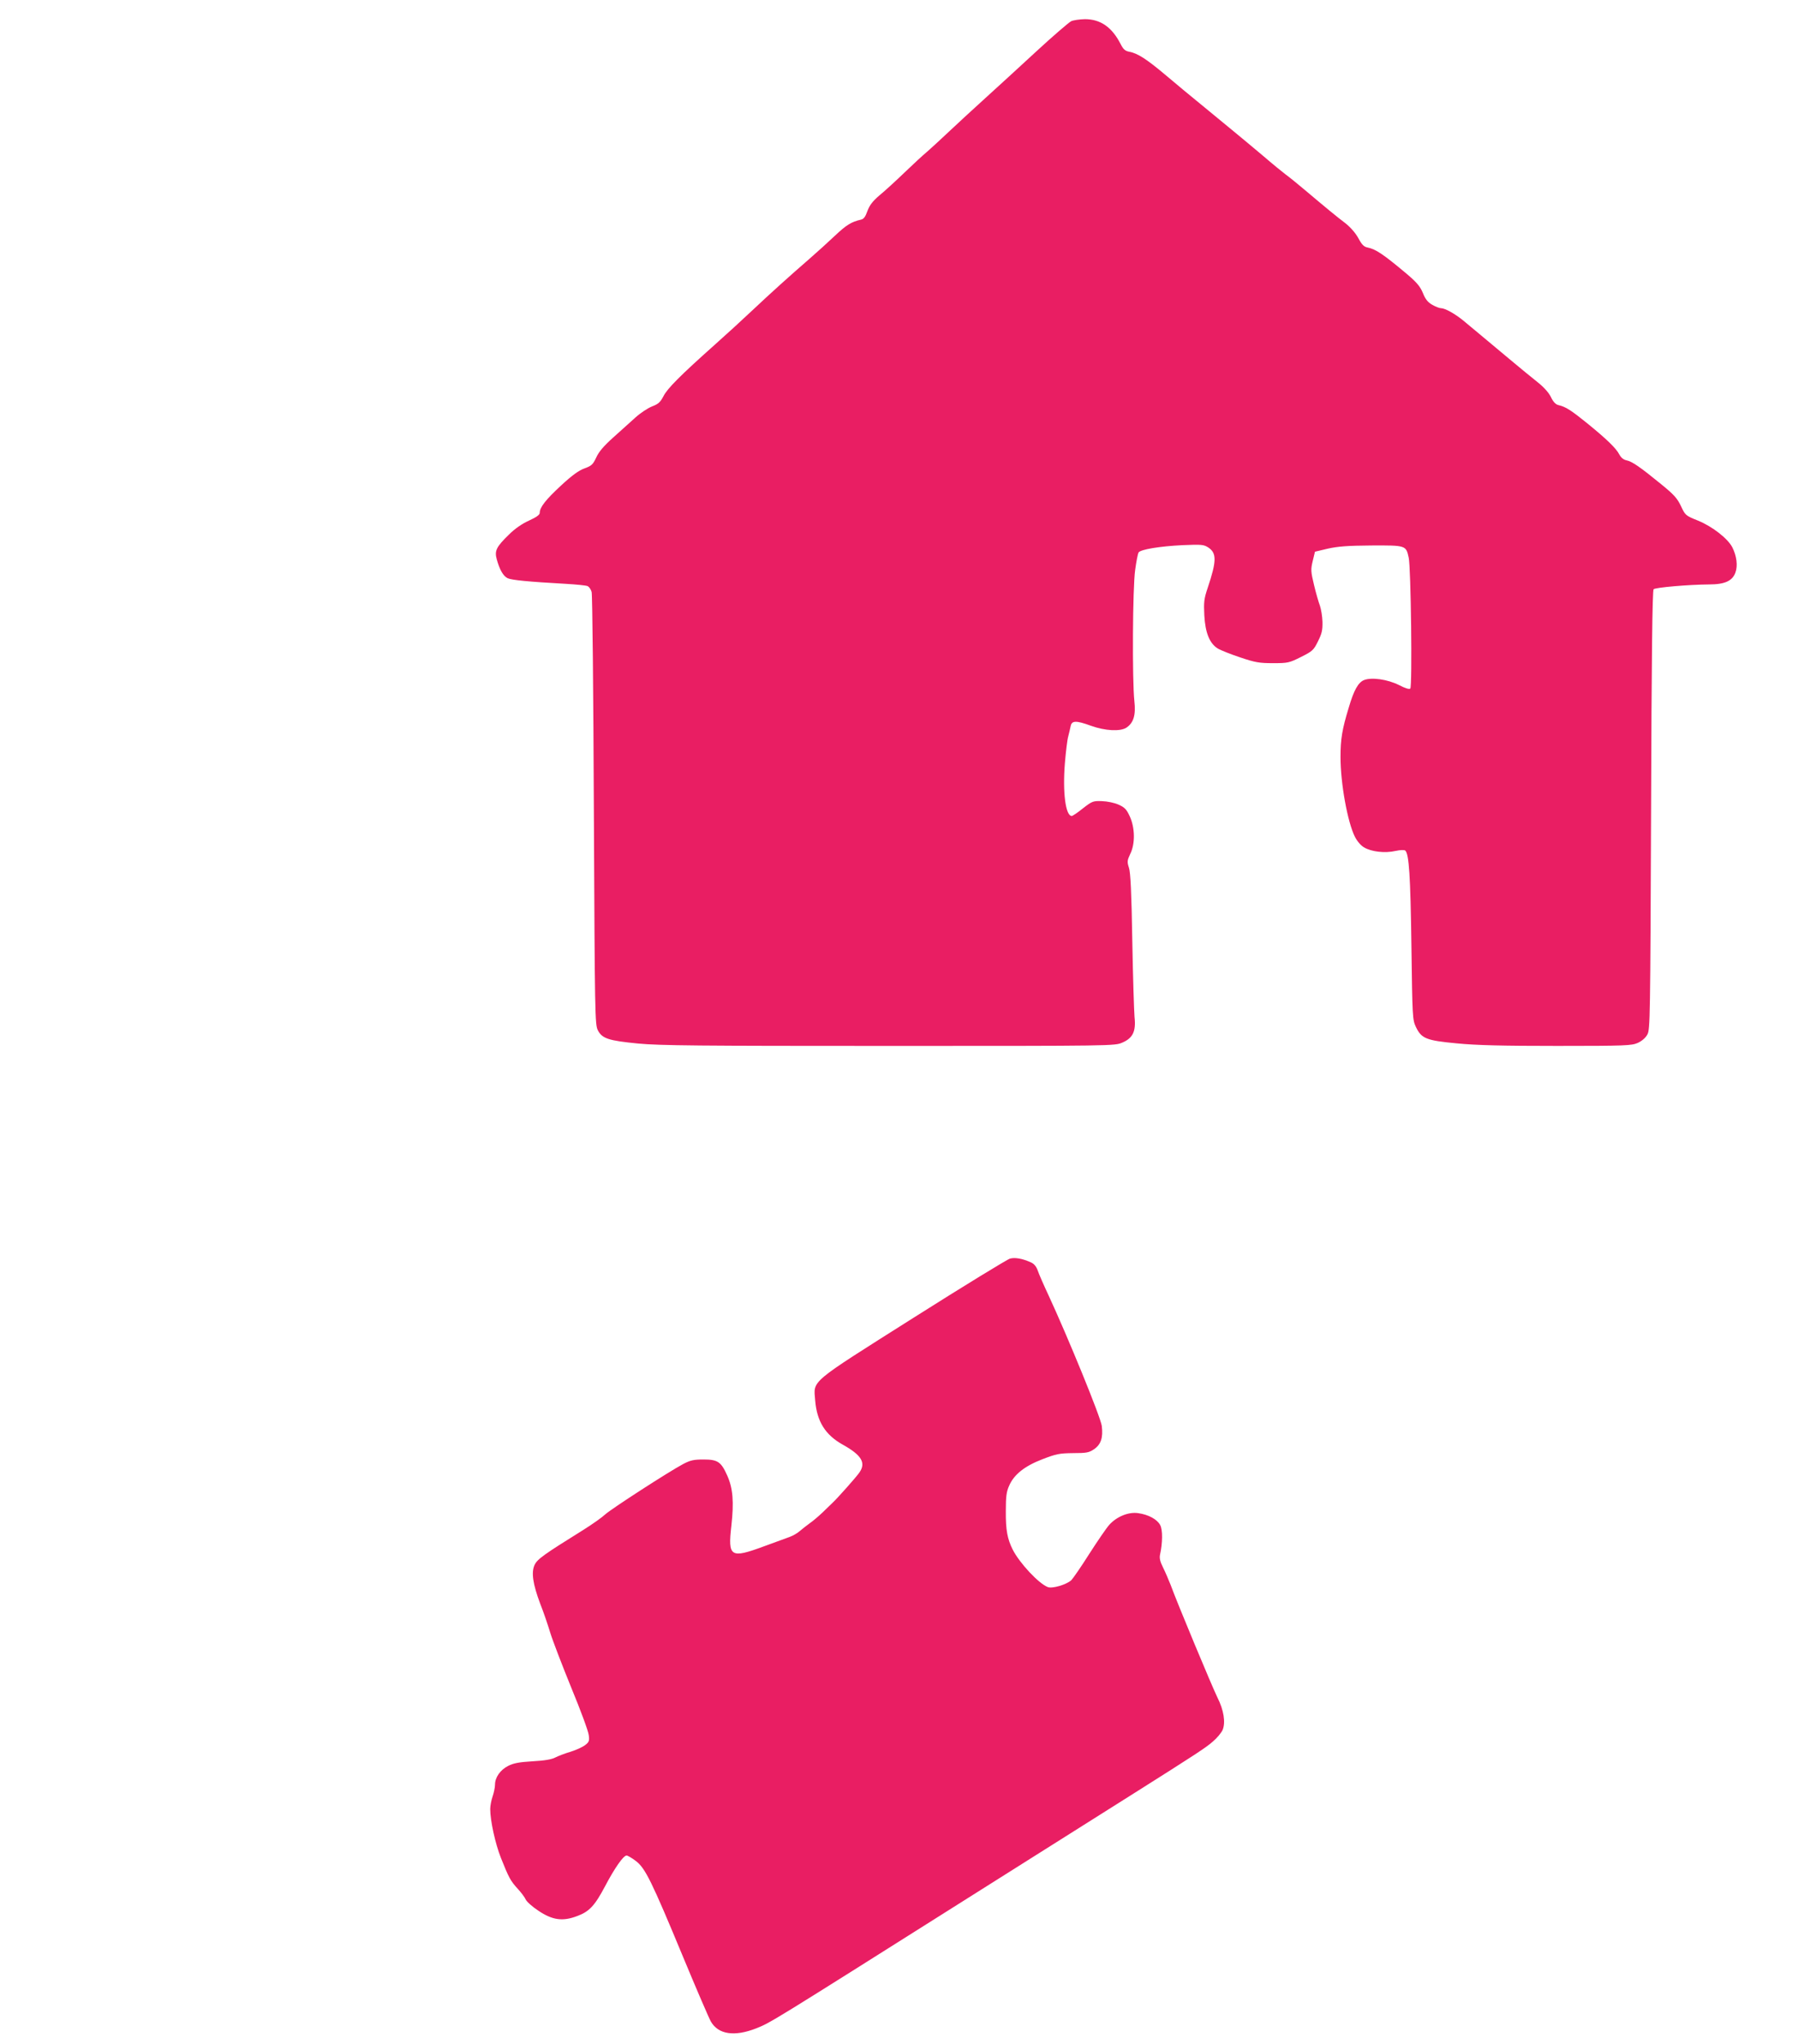
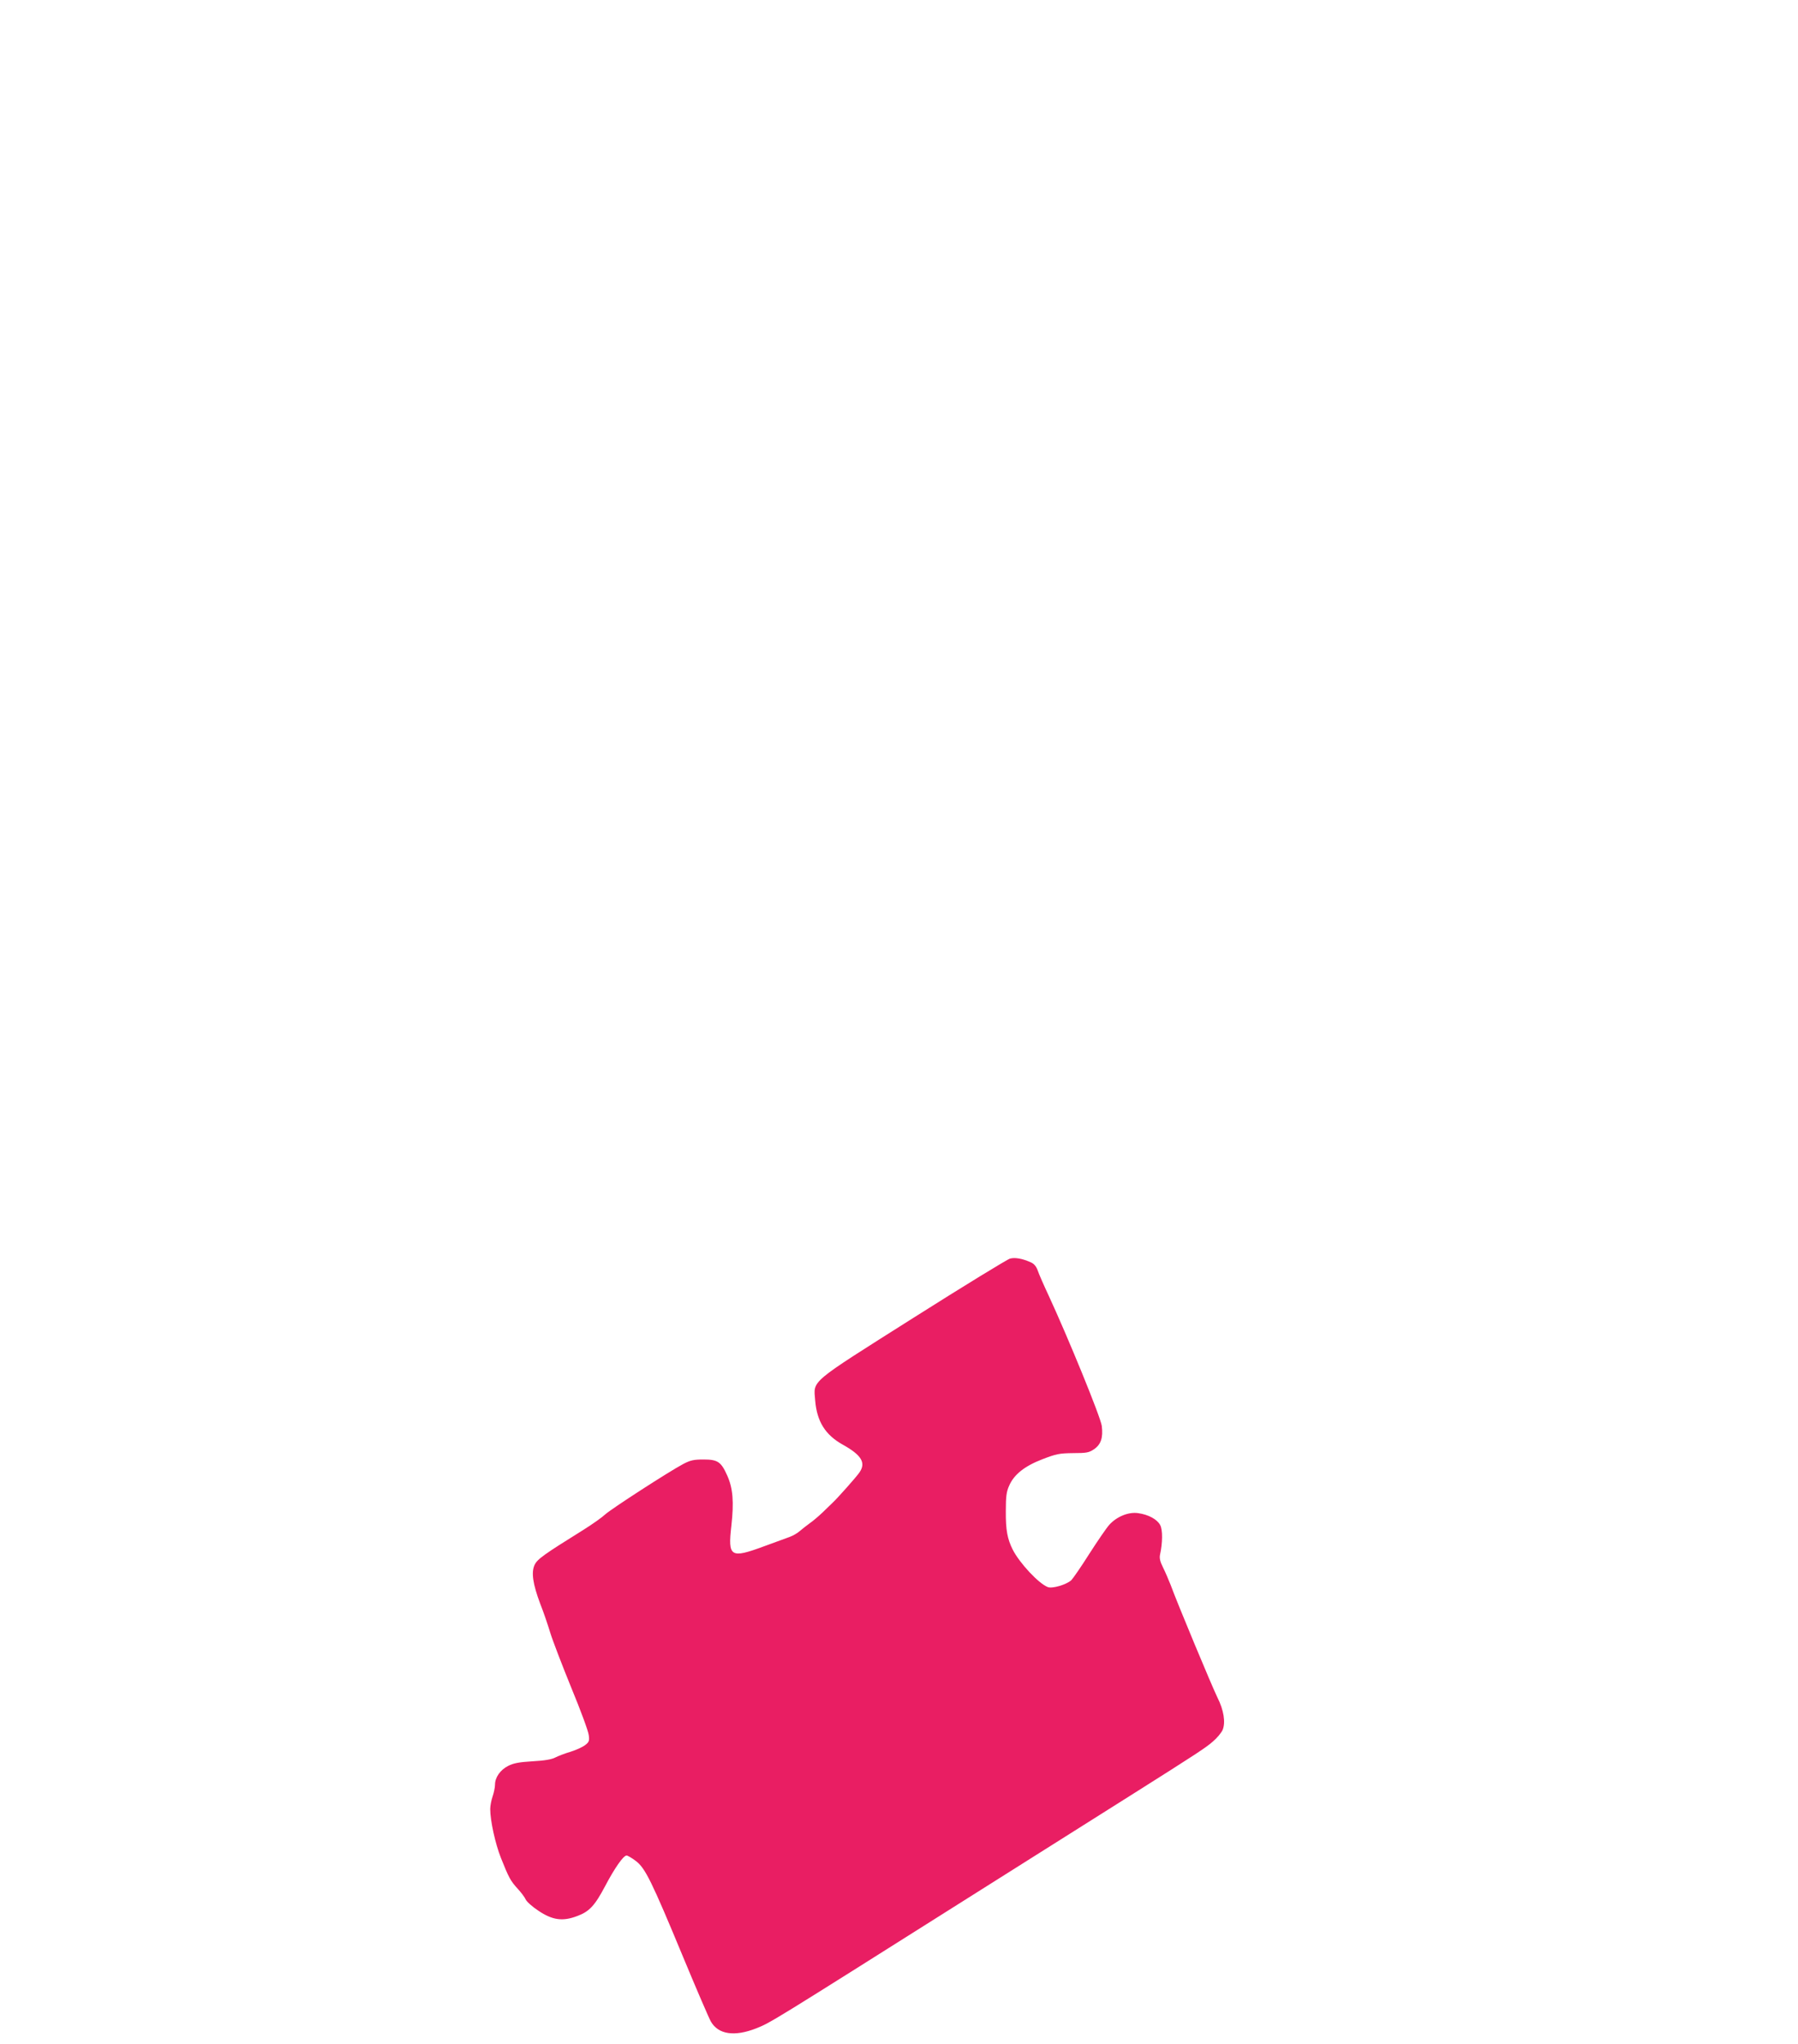
<svg xmlns="http://www.w3.org/2000/svg" version="1.0" width="1126pt" height="1280pt" viewBox="0 0 1126 1280" preserveAspectRatio="xMidYMid meet">
  <g transform="translate(0,1280) scale(0.1,-0.1)" fill="#e91e63" stroke="none">
-     <path d="M6708 12667 c-14 -7 -112 -91 -216 -187 -104 -96 -249 -229 -322 -295 -73 -66 -176 -161 -229 -211 -53 -50 -114 -106 -136 -125 -22 -18 -85 -76 -140 -129 -55 -53 -126 -118 -158 -144 -43 -37 -61 -61 -75 -98 -13 -37 -23 -50 -42 -54 -57 -13 -89 -32 -160 -99 -41 -39 -113 -104 -160 -145 -129 -112 -242 -214 -360 -325 -58 -55 -164 -152 -235 -215 -213 -190 -296 -273 -320 -321 -20 -38 -32 -49 -71 -64 -26 -10 -73 -41 -104 -69 -31 -28 -94 -85 -140 -126 -59 -53 -90 -89 -106 -125 -21 -44 -29 -52 -73 -68 -36 -13 -78 -43 -148 -108 -96 -89 -133 -136 -133 -171 0 -12 -21 -27 -67 -48 -44 -20 -89 -51 -126 -88 -79 -77 -91 -101 -76 -155 18 -65 40 -104 68 -118 26 -12 130 -22 361 -35 69 -4 132 -10 141 -15 9 -5 20 -21 24 -36 5 -15 11 -631 14 -1368 6 -1289 7 -1341 25 -1377 27 -52 67 -65 252 -83 137 -13 381 -15 1573 -15 1406 0 1412 0 1460 21 65 28 86 70 76 160 -3 35 -10 251 -14 479 -5 301 -11 426 -21 456 -12 37 -11 45 8 86 32 64 30 165 -3 236 -20 44 -32 56 -70 73 -27 12 -71 21 -104 22 -55 2 -61 0 -119 -45 -33 -27 -65 -48 -70 -48 -39 0 -58 149 -43 332 6 72 15 147 21 167 5 20 12 48 15 64 7 35 34 36 127 2 89 -32 183 -37 222 -12 45 30 60 79 50 167 -14 128 -11 713 5 821 7 53 17 102 21 109 12 19 131 39 275 46 118 5 133 4 161 -14 54 -35 54 -84 -3 -254 -23 -68 -25 -90 -21 -171 6 -110 33 -176 84 -208 18 -11 81 -36 141 -56 95 -32 120 -36 206 -36 93 0 101 2 175 39 72 36 79 43 106 98 24 48 29 69 28 122 -1 35 -9 81 -16 101 -8 21 -25 79 -37 130 -20 84 -21 96 -8 150 l14 58 80 19 c62 14 124 19 272 20 218 1 218 1 235 -76 14 -61 23 -807 10 -820 -6 -6 -31 1 -71 22 -72 36 -172 50 -219 31 -36 -15 -63 -62 -95 -171 -42 -137 -52 -199 -52 -310 0 -167 44 -408 90 -500 14 -28 38 -56 58 -67 45 -27 130 -37 196 -22 32 7 57 7 62 2 23 -23 32 -156 38 -593 6 -452 7 -466 28 -511 35 -73 64 -85 256 -103 122 -12 283 -16 628 -16 434 0 467 2 506 19 26 12 49 32 60 53 17 31 18 103 23 1405 3 959 8 1375 16 1383 11 11 219 29 347 30 99 0 146 22 165 74 16 43 8 104 -19 158 -28 55 -125 131 -216 168 -77 31 -79 33 -106 91 -23 48 -43 71 -123 136 -132 108 -183 143 -217 150 -20 4 -35 17 -46 37 -20 39 -79 96 -202 196 -99 80 -134 103 -179 113 -17 4 -33 20 -47 50 -13 27 -44 62 -83 93 -34 27 -115 93 -179 147 -64 53 -143 120 -176 147 -33 27 -82 68 -108 90 -53 44 -117 80 -143 80 -9 0 -33 9 -54 21 -28 16 -43 34 -59 74 -17 41 -38 66 -99 118 -149 125 -195 156 -247 167 -23 4 -36 17 -58 58 -18 33 -49 68 -80 93 -57 43 -127 101 -255 209 -45 38 -99 82 -120 97 -20 15 -85 68 -143 118 -59 49 -139 117 -180 150 -40 33 -129 106 -198 163 -69 56 -175 144 -235 195 -117 98 -171 133 -224 143 -26 5 -37 15 -54 48 -54 106 -126 156 -224 156 -33 -1 -71 -6 -86 -13z" />
-     <path d="M6325 4918 c-16 -4 -289 -171 -605 -371 -659 -417 -625 -388 -615 -517 11 -132 63 -215 171 -276 119 -66 148 -114 107 -174 -16 -25 -137 -161 -168 -190 -8 -8 -37 -36 -63 -61 -26 -25 -63 -56 -82 -69 -19 -14 -46 -35 -60 -47 -14 -13 -43 -30 -65 -38 -22 -8 -96 -35 -164 -60 -206 -76 -223 -65 -201 128 17 151 10 236 -25 315 -39 88 -60 102 -150 102 -61 0 -82 -5 -126 -28 -92 -49 -452 -282 -489 -316 -19 -18 -81 -62 -137 -97 -249 -155 -288 -183 -305 -219 -22 -47 -11 -120 35 -243 20 -50 48 -132 63 -182 15 -49 75 -205 132 -345 58 -140 107 -273 109 -296 5 -35 2 -44 -22 -62 -15 -12 -56 -31 -91 -42 -35 -10 -78 -27 -96 -36 -22 -12 -68 -20 -143 -24 -85 -5 -120 -12 -153 -29 -49 -25 -82 -72 -82 -117 0 -17 -7 -51 -15 -74 -8 -23 -15 -59 -15 -79 0 -73 32 -218 67 -306 49 -123 60 -144 105 -193 21 -23 44 -53 50 -67 6 -14 42 -46 80 -71 88 -59 152 -68 243 -33 76 28 110 65 175 188 59 112 114 191 134 191 7 0 34 -16 59 -35 58 -45 97 -123 296 -603 83 -200 161 -381 173 -402 47 -81 148 -96 285 -42 90 36 91 37 1303 802 459 290 927 585 1040 656 423 267 473 300 517 339 25 21 52 54 60 72 19 47 7 124 -33 203 -32 65 -252 592 -293 705 -13 33 -34 82 -48 110 -18 36 -23 58 -18 80 16 73 17 153 1 184 -19 36 -73 66 -138 75 -60 9 -134 -21 -181 -73 -18 -20 -74 -102 -126 -183 -51 -81 -102 -154 -112 -164 -31 -28 -119 -54 -147 -43 -56 21 -177 150 -220 235 -33 66 -44 122 -43 241 0 92 4 122 21 159 30 70 97 123 209 166 86 33 106 37 191 38 84 0 100 3 131 24 44 30 58 73 49 146 -7 55 -210 551 -332 815 -31 66 -62 137 -69 158 -9 26 -23 43 -44 52 -51 23 -99 32 -130 23z" />
+     <path d="M6325 4918 c-16 -4 -289 -171 -605 -371 -659 -417 -625 -388 -615 -517 11 -132 63 -215 171 -276 119 -66 148 -114 107 -174 -16 -25 -137 -161 -168 -190 -8 -8 -37 -36 -63 -61 -26 -25 -63 -56 -82 -69 -19 -14 -46 -35 -60 -47 -14 -13 -43 -30 -65 -38 -22 -8 -96 -35 -164 -60 -206 -76 -223 -65 -201 128 17 151 10 236 -25 315 -39 88 -60 102 -150 102 -61 0 -82 -5 -126 -28 -92 -49 -452 -282 -489 -316 -19 -18 -81 -62 -137 -97 -249 -155 -288 -183 -305 -219 -22 -47 -11 -120 35 -243 20 -50 48 -132 63 -182 15 -49 75 -205 132 -345 58 -140 107 -273 109 -296 5 -35 2 -44 -22 -62 -15 -12 -56 -31 -91 -42 -35 -10 -78 -27 -96 -36 -22 -12 -68 -20 -143 -24 -85 -5 -120 -12 -153 -29 -49 -25 -82 -72 -82 -117 0 -17 -7 -51 -15 -74 -8 -23 -15 -59 -15 -79 0 -73 32 -218 67 -306 49 -123 60 -144 105 -193 21 -23 44 -53 50 -67 6 -14 42 -46 80 -71 88 -59 152 -68 243 -33 76 28 110 65 175 188 59 112 114 191 134 191 7 0 34 -16 59 -35 58 -45 97 -123 296 -603 83 -200 161 -381 173 -402 47 -81 148 -96 285 -42 90 36 91 37 1303 802 459 290 927 585 1040 656 423 267 473 300 517 339 25 21 52 54 60 72 19 47 7 124 -33 203 -32 65 -252 592 -293 705 -13 33 -34 82 -48 110 -18 36 -23 58 -18 80 16 73 17 153 1 184 -19 36 -73 66 -138 75 -60 9 -134 -21 -181 -73 -18 -20 -74 -102 -126 -183 -51 -81 -102 -154 -112 -164 -31 -28 -119 -54 -147 -43 -56 21 -177 150 -220 235 -33 66 -44 122 -43 241 0 92 4 122 21 159 30 70 97 123 209 166 86 33 106 37 191 38 84 0 100 3 131 24 44 30 58 73 49 146 -7 55 -210 551 -332 815 -31 66 -62 137 -69 158 -9 26 -23 43 -44 52 -51 23 -99 32 -130 23" />
  </g>
</svg>